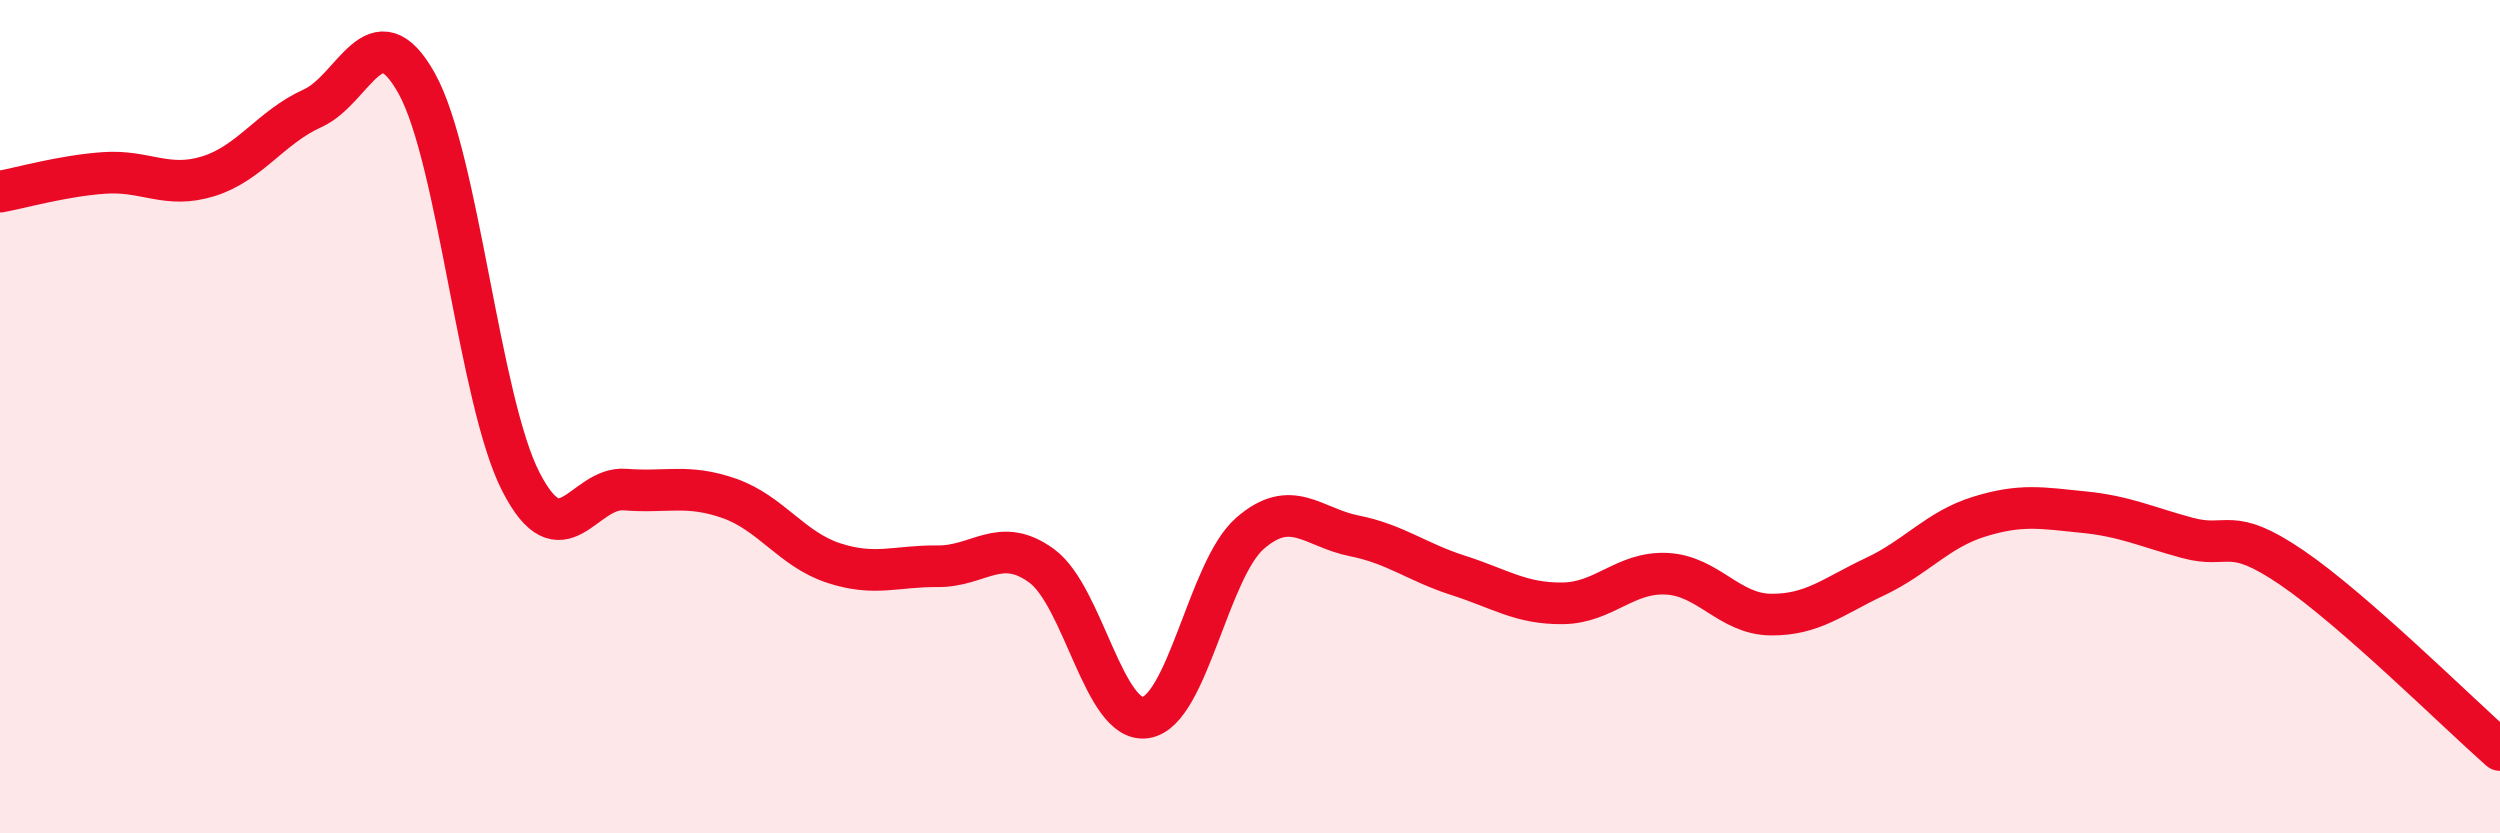
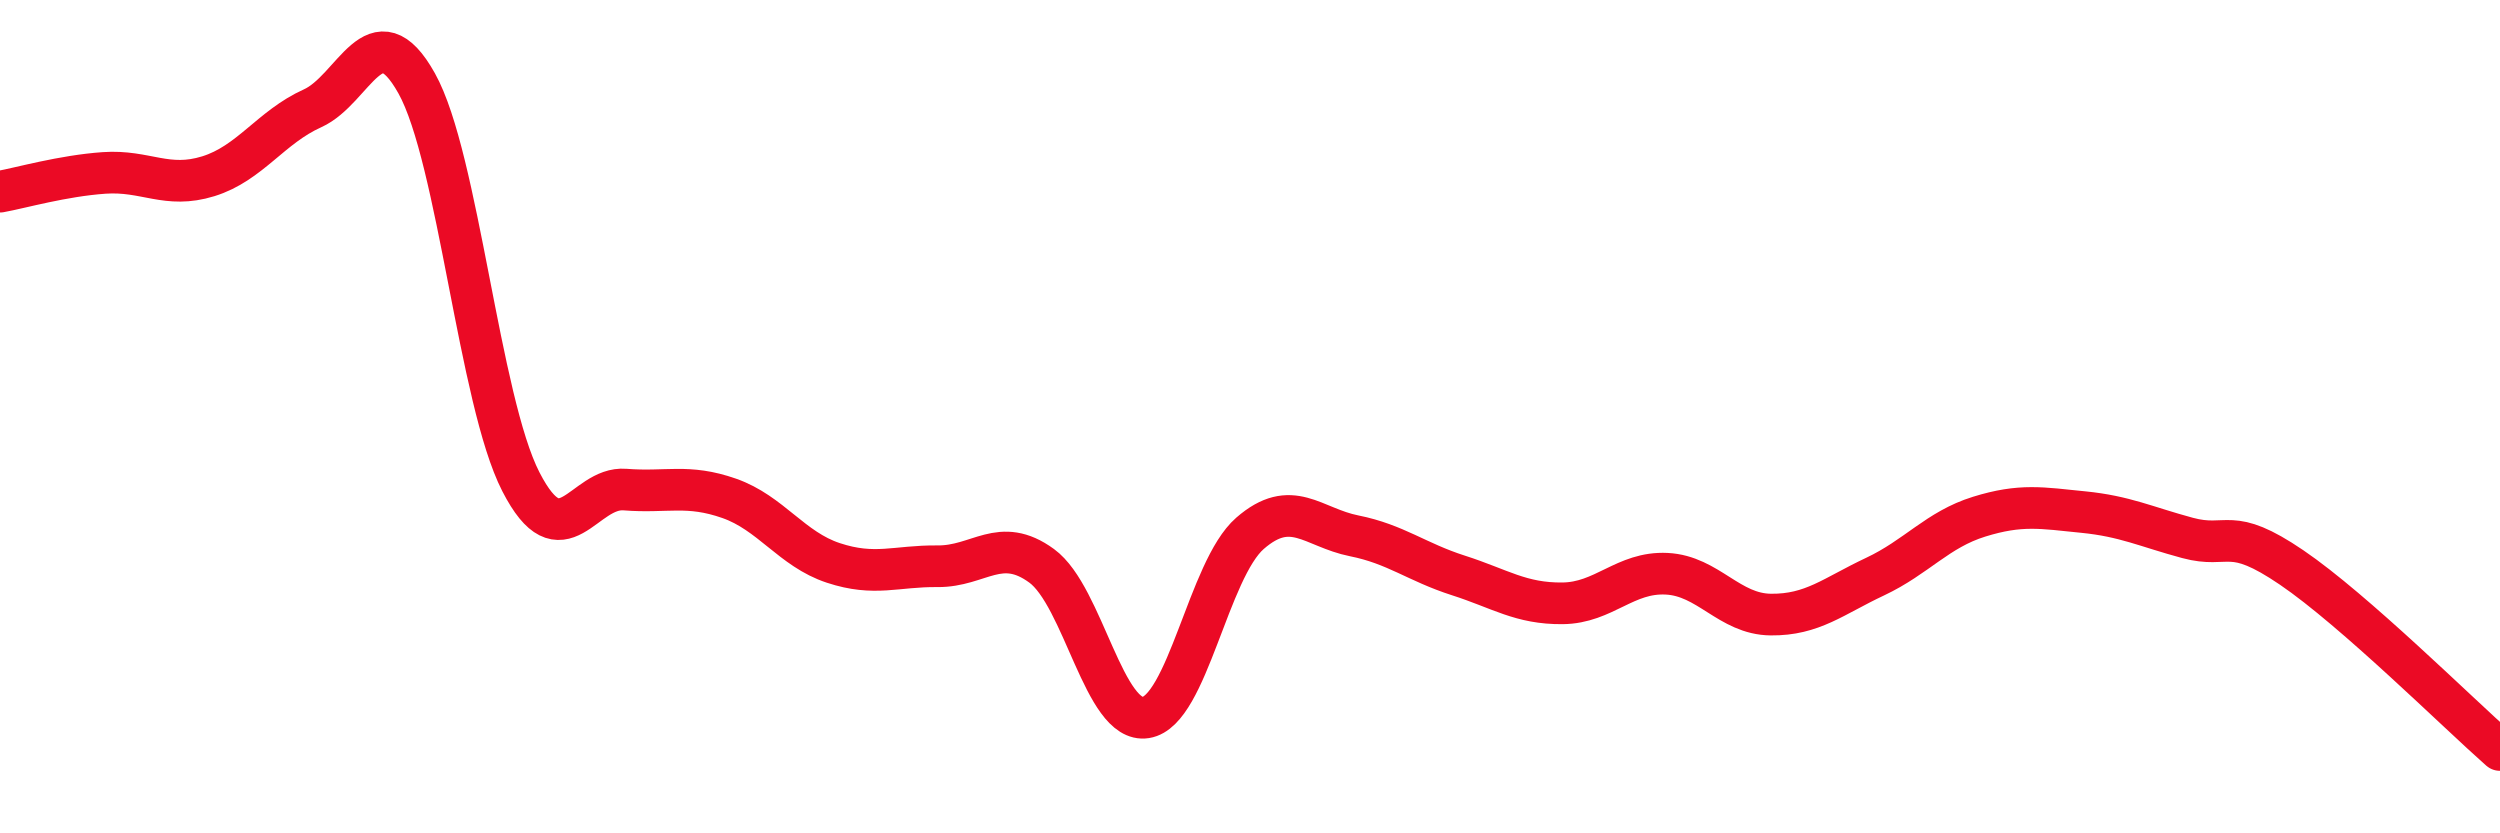
<svg xmlns="http://www.w3.org/2000/svg" width="60" height="20" viewBox="0 0 60 20">
-   <path d="M 0,4.6 C 0.5,4.51 1.5,4.22 2.5,4.15 C 3.5,4.08 4,4.54 5,4.23 C 6,3.92 6.5,3.05 7.5,2.6 C 8.5,2.15 9,0.21 10,2 C 11,3.79 11.5,9.61 12.5,11.56 C 13.5,13.51 14,11.67 15,11.75 C 16,11.83 16.5,11.61 17.5,11.96 C 18.5,12.31 19,13.18 20,13.51 C 21,13.84 21.5,13.58 22.5,13.59 C 23.5,13.6 24,12.85 25,13.58 C 26,14.31 26.5,17.38 27.5,17.22 C 28.5,17.06 29,13.67 30,12.8 C 31,11.93 31.5,12.66 32.5,12.86 C 33.5,13.06 34,13.49 35,13.81 C 36,14.13 36.5,14.49 37.5,14.48 C 38.5,14.47 39,13.72 40,13.77 C 41,13.82 41.5,14.74 42.5,14.75 C 43.5,14.76 44,14.31 45,13.84 C 46,13.37 46.5,12.71 47.5,12.4 C 48.5,12.09 49,12.19 50,12.29 C 51,12.39 51.5,12.64 52.5,12.91 C 53.5,13.18 53.5,12.6 55,13.62 C 56.5,14.64 59,17.12 60,18L60 20L0 20Z" fill="#EB0A25" opacity="0.1" stroke-linecap="round" stroke-linejoin="round" />
  <path d="M 0,4.6 C 0.5,4.51 1.5,4.22 2.5,4.15 C 3.5,4.08 4,4.54 5,4.23 C 6,3.92 6.5,3.05 7.5,2.6 C 8.5,2.15 9,0.21 10,2 C 11,3.79 11.5,9.61 12.5,11.56 C 13.5,13.51 14,11.67 15,11.75 C 16,11.83 16.5,11.61 17.5,11.96 C 18.5,12.31 19,13.18 20,13.51 C 21,13.84 21.5,13.58 22.5,13.59 C 23.5,13.6 24,12.85 25,13.58 C 26,14.31 26.5,17.38 27.5,17.22 C 28.5,17.06 29,13.67 30,12.8 C 31,11.93 31.5,12.66 32.5,12.86 C 33.5,13.06 34,13.49 35,13.81 C 36,14.13 36.5,14.49 37.5,14.48 C 38.5,14.47 39,13.72 40,13.77 C 41,13.82 41.5,14.74 42.5,14.75 C 43.5,14.76 44,14.31 45,13.84 C 46,13.37 46.5,12.71 47.5,12.4 C 48.5,12.09 49,12.19 50,12.29 C 51,12.39 51.5,12.64 52.5,12.91 C 53.5,13.18 53.5,12.6 55,13.62 C 56.5,14.64 59,17.12 60,18" stroke="#EB0A25" stroke-width="1" fill="none" stroke-linecap="round" stroke-linejoin="round" />
</svg>